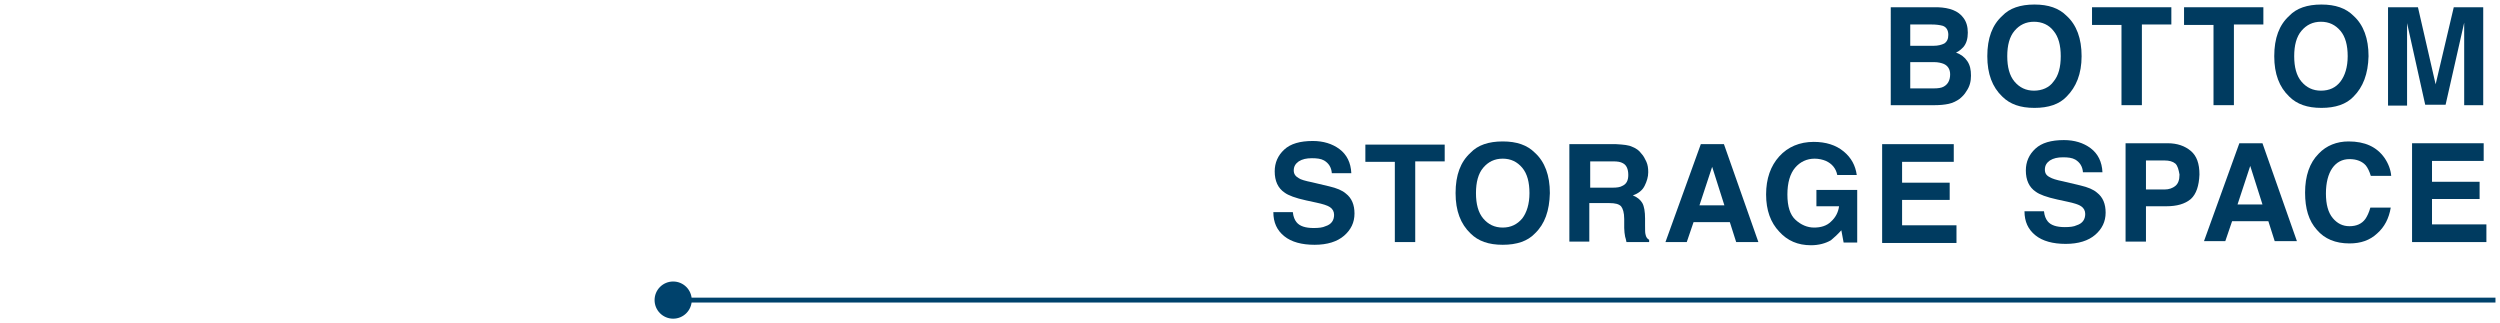
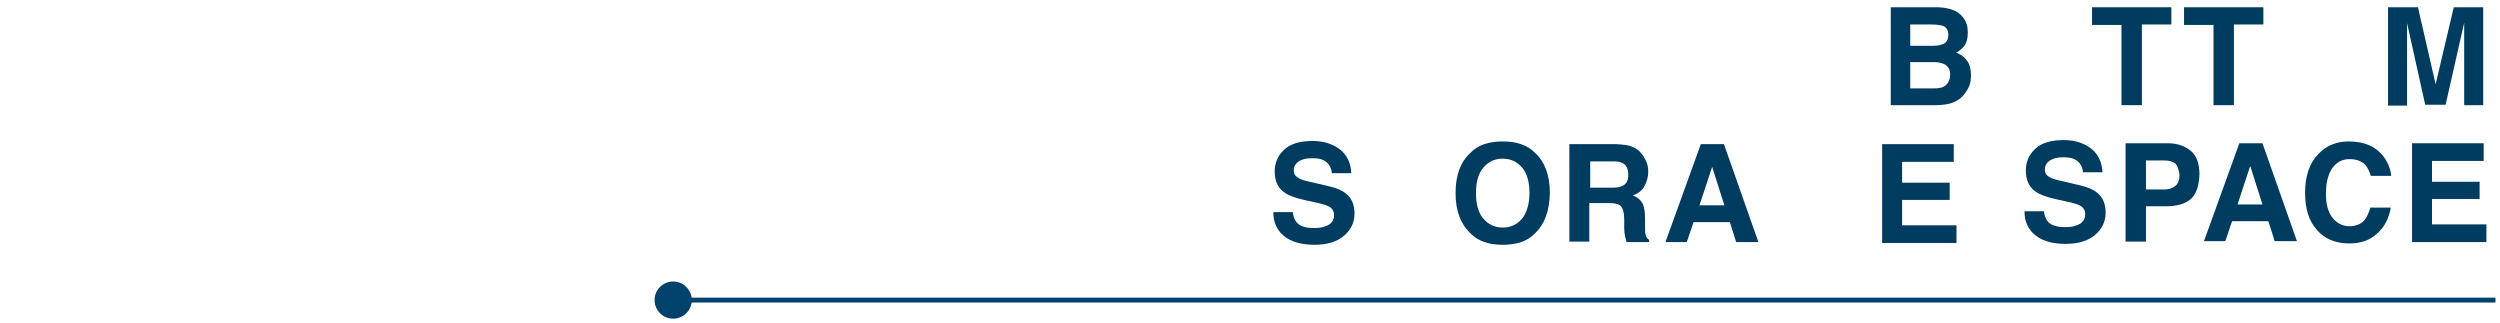
<svg xmlns="http://www.w3.org/2000/svg" version="1.1" id="レイヤー_1" x="0px" y="0px" viewBox="0 0 551.5 71.2" style="enable-background:new 0 0 551.5 71.2;" xml:space="preserve">
  <style type="text/css">
	.st0{fill:none;stroke:#00426C;stroke-width:1.077;stroke-miterlimit:10;}
	.st1{fill:#00426C;}
	.st2{fill:#003B60;}
</style>
  <line class="st0" x1="148.5" y1="66.2" x2="550.5" y2="66.2" />
  <circle class="st1" cx="148.5" cy="66.2" r="4.1" />
  <g>
    <g>
      <path class="st2" d="M433.1,3.9c0.7,0.9,1,2,1,3.3s-0.3,2.4-1,3.2c-0.4,0.4-0.9,0.9-1.6,1.2c1.1,0.4,1.9,1,2.5,1.9    s0.8,1.9,0.8,3.2c0,1.3-0.3,2.4-1,3.4c-0.4,0.7-0.9,1.2-1.5,1.7c-0.7,0.5-1.5,0.9-2.4,1.1s-2,0.3-3.1,0.3h-9.7V1.6h10.4    C430.1,1.7,432,2.4,433.1,3.9z M421.4,5.4v4.7h5.2c0.9,0,1.7-0.2,2.3-0.5c0.6-0.4,0.9-1,0.9-1.9c0-1-0.4-1.7-1.2-2    c-0.7-0.2-1.5-0.3-2.6-0.3C426,5.4,421.4,5.4,421.4,5.4z M421.4,13.7v5.8h5.2c0.9,0,1.7-0.1,2.2-0.4c0.9-0.5,1.4-1.4,1.4-2.7    c0-1.1-0.5-1.9-1.4-2.3c-0.5-0.2-1.2-0.4-2.2-0.4C426.6,13.7,421.4,13.7,421.4,13.7z" />
-       <path class="st2" d="M455.9,21.3c-1.6,1.7-4,2.5-7.1,2.5s-5.4-0.8-7.1-2.5c-2.2-2.1-3.3-5-3.3-8.9c0-4,1.1-6.9,3.3-8.9    c1.6-1.7,4-2.5,7.1-2.5s5.4,0.8,7.1,2.5c2.2,2,3.3,5,3.3,8.9S458,19.2,455.9,21.3z M453,18c1.1-1.3,1.6-3.2,1.6-5.6    s-0.5-4.3-1.6-5.6c-1-1.3-2.5-2-4.3-2c-1.8,0-3.2,0.7-4.3,2s-1.6,3.2-1.6,5.6s0.5,4.3,1.6,5.6c1.1,1.3,2.5,2,4.3,2    S452.1,19.3,453,18z" />
      <path class="st2" d="M479,1.6v3.8h-6.5v17.8H468V5.5h-6.5V1.6H479z" />
      <path class="st2" d="M499.3,1.6v3.8h-6.5v17.8h-4.5V5.5h-6.5V1.6H499.3z" />
-       <path class="st2" d="M519.2,21.3c-1.6,1.7-4,2.5-7.1,2.5c-3.1,0-5.4-0.8-7.1-2.5c-2.2-2.1-3.3-5-3.3-8.9c0-4,1.1-6.9,3.3-8.9    c1.6-1.7,4-2.5,7.1-2.5c3.1,0,5.4,0.8,7.1,2.5c2.2,2,3.3,5,3.3,8.9C522.4,16.3,521.3,19.2,519.2,21.3z M516.3,18    c1-1.3,1.6-3.2,1.6-5.6s-0.5-4.3-1.6-5.6c-1.1-1.3-2.5-2-4.3-2s-3.2,0.7-4.3,2c-1.1,1.3-1.6,3.2-1.6,5.6s0.5,4.3,1.6,5.6    c1.1,1.3,2.5,2,4.3,2C513.9,20,515.3,19.3,516.3,18z" />
      <path class="st2" d="M541.3,1.6h6.5v21.6h-4.2V8.6c0-0.4,0-1,0-1.8s0-1.3,0-1.8l-4.1,18.1H535l-4-18c0,0.4,0,1,0,1.8s0,1.3,0,1.8    v14.6h-4.2V1.6h6.6l3.9,17L541.3,1.6z" />
      <path class="st2" d="M285.2,46.8c0.1,1,0.4,1.7,0.8,2.2c0.7,0.9,2,1.3,3.8,1.3c1.1,0,2-0.1,2.6-0.4c1.3-0.4,1.9-1.3,1.9-2.5    c0-0.7-0.3-1.3-0.9-1.7c-0.6-0.4-1.6-0.7-3-1l-2.3-0.5c-2.3-0.5-3.9-1.1-4.7-1.7c-1.5-1-2.2-2.6-2.2-4.7c0-1.9,0.7-3.5,2.1-4.8    s3.5-1.9,6.3-1.9c2.3,0,4.3,0.6,5.9,1.8s2.5,3,2.6,5.3h-4.3c-0.1-1.3-0.7-2.2-1.7-2.8c-0.7-0.4-1.6-0.5-2.7-0.5    c-1.2,0-2.1,0.2-2.9,0.7c-0.7,0.5-1.1,1.1-1.1,2c0,0.8,0.4,1.3,1.1,1.7c0.4,0.3,1.4,0.6,2.9,0.9l3.8,0.9c1.7,0.4,2.9,0.9,3.7,1.6    c1.3,1,1.9,2.5,1.9,4.4c0,2-0.8,3.6-2.3,4.9c-1.5,1.3-3.7,2-6.5,2c-2.8,0-5.1-0.6-6.7-1.9c-1.6-1.3-2.4-3-2.4-5.3    C280.9,46.8,285.2,46.8,285.2,46.8z" />
-       <path class="st2" d="M318.7,31.8v3.8h-6.5v17.8h-4.5V35.7h-6.5v-3.8h17.5V31.8z" />
      <path class="st2" d="M338.6,51.5c-1.6,1.7-4,2.5-7.1,2.5s-5.4-0.8-7.1-2.5c-2.2-2.1-3.3-5-3.3-8.9c0-4,1.1-6.9,3.3-8.9    c1.6-1.7,4-2.5,7.1-2.5s5.4,0.8,7.1,2.5c2.2,2,3.3,5,3.3,8.9C341.8,46.5,340.8,49.4,338.6,51.5z M335.8,48.2    c1-1.3,1.6-3.2,1.6-5.6c0-2.4-0.5-4.3-1.6-5.6s-2.5-2-4.3-2c-1.8,0-3.2,0.7-4.3,2s-1.6,3.2-1.6,5.6c0,2.4,0.5,4.3,1.6,5.6    s2.5,2,4.3,2C333.3,50.2,334.7,49.5,335.8,48.2z" />
      <path class="st2" d="M360.1,32.4c0.8,0.3,1.5,0.8,2,1.5c0.5,0.5,0.8,1.2,1.1,1.8c0.3,0.7,0.4,1.4,0.4,2.3c0,1-0.3,2-0.8,3    s-1.4,1.7-2.6,2.1c1,0.4,1.7,1,2.1,1.7s0.6,1.9,0.6,3.4v1.5c0,1,0,1.7,0.1,2c0.1,0.6,0.4,1,0.8,1.2v0.5h-5    c-0.1-0.5-0.2-0.9-0.3-1.2c-0.1-0.6-0.2-1.2-0.2-1.9v-2c0-1.4-0.3-2.3-0.7-2.8c-0.5-0.5-1.3-0.7-2.6-0.7h-4.4v8.5h-4.4V31.8h10.3    C358.2,31.9,359.3,32,360.1,32.4z M350.8,35.6v5.8h4.9c1,0,1.7-0.1,2.2-0.4c0.9-0.4,1.3-1.2,1.3-2.4c0-1.3-0.4-2.2-1.2-2.6    c-0.5-0.3-1.2-0.4-2.1-0.4C355.9,35.6,350.8,35.6,350.8,35.6z" />
      <path class="st2" d="M375.2,31.8h5.1l7.6,21.6H383l-1.4-4.4h-8l-1.5,4.4h-4.7L375.2,31.8z M374.9,45.3h5.5l-2.7-8.5L374.9,45.3z" />
-       <path class="st2" d="M405.3,38.6c-0.3-1.5-1.2-2.5-2.5-3.1c-0.7-0.3-1.6-0.5-2.5-0.5c-1.7,0-3.2,0.7-4.3,2    c-1.1,1.3-1.7,3.3-1.7,5.9c0,2.7,0.6,4.5,1.8,5.6c1.2,1.1,2.6,1.7,4.1,1.7s2.8-0.4,3.7-1.3c1-0.9,1.6-2,1.8-3.4h-5v-3.6h9v11.6h-3    l-0.5-2.7c-0.9,1-1.7,1.7-2.3,2.2c-1.2,0.7-2.7,1.1-4.4,1.1c-2.9,0-5.2-1-7-3c-1.9-2-2.9-4.7-2.9-8.2s1-6.3,2.9-8.4    s4.5-3.2,7.6-3.2c2.7,0,4.9,0.7,6.6,2.1c1.7,1.4,2.6,3.1,2.9,5.2C409.6,38.6,405.3,38.6,405.3,38.6z" />
      <path class="st2" d="M431,35.7h-11.4v4.6h10.5v3.8h-10.5v5.6h12v3.9h-16.4V31.8H431V35.7z" />
      <path class="st2" d="M450.9,46.6c0.1,1,0.4,1.7,0.8,2.2c0.7,0.9,2,1.3,3.8,1.3c1.1,0,2-0.1,2.6-0.4c1.3-0.4,1.9-1.3,1.9-2.5    c0-0.7-0.3-1.3-0.9-1.7c-0.6-0.4-1.6-0.7-3-1l-2.3-0.5c-2.3-0.5-3.9-1.1-4.7-1.7c-1.5-1-2.2-2.6-2.2-4.7c0-1.9,0.7-3.5,2.1-4.8    c1.4-1.3,3.5-1.9,6.3-1.9c2.3,0,4.3,0.6,5.9,1.8c1.6,1.2,2.5,3,2.6,5.3h-4.3c-0.1-1.3-0.7-2.2-1.7-2.8c-0.7-0.4-1.6-0.5-2.7-0.5    c-1.2,0-2.1,0.2-2.9,0.7c-0.7,0.5-1.1,1.1-1.1,2c0,0.8,0.3,1.3,1.1,1.7c0.5,0.3,1.4,0.6,2.9,0.9l3.8,0.9c1.7,0.4,2.9,0.9,3.7,1.6    c1.3,1,1.9,2.5,1.9,4.4c0,2-0.8,3.6-2.3,4.9s-3.7,2-6.5,2s-5.1-0.6-6.7-1.9c-1.6-1.3-2.4-3-2.4-5.3H450.9z" />
      <path class="st2" d="M483.3,43.9c-1.3,1.1-3.1,1.6-5.4,1.6h-4.5v7.8h-4.5V31.6h9.3c2.1,0,3.8,0.6,5.1,1.7c1.3,1.1,1.9,2.8,1.9,5.2    C485.1,41,484.5,42.8,483.3,43.9z M479.9,36.1c-0.6-0.5-1.4-0.7-2.4-0.7h-4.1v6.4h4.1c1,0,1.8-0.3,2.4-0.8s0.9-1.3,0.9-2.5    C480.6,37.4,480.4,36.6,479.9,36.1z" />
      <path class="st2" d="M494,31.6h5.1l7.6,21.6h-4.9l-1.4-4.4h-8l-1.5,4.4h-4.7L494,31.6z M493.6,45.1h5.5l-2.7-8.5L493.6,45.1z" />
      <path class="st2" d="M511.5,33.9c1.7-1.8,4-2.7,6.6-2.7c3.6,0,6.2,1.2,7.9,3.6c0.9,1.3,1.4,2.7,1.5,4H523c-0.3-1-0.7-1.8-1.1-2.3    c-0.8-0.9-2-1.4-3.6-1.4c-1.6,0-2.9,0.7-3.8,2c-0.9,1.3-1.4,3.2-1.4,5.6s0.5,4.2,1.5,5.4c1,1.2,2.2,1.8,3.7,1.8s2.7-0.5,3.5-1.6    c0.4-0.6,0.8-1.4,1.1-2.5h4.5c-0.4,2.4-1.4,4.3-3,5.7c-1.6,1.5-3.6,2.2-6.1,2.2c-3.1,0-5.5-1-7.2-3c-1.8-2-2.6-4.7-2.6-8.2    C508.5,38.8,509.5,35.9,511.5,33.9z" />
      <path class="st2" d="M547.9,35.5h-11.4v4.6H547v3.8h-10.5v5.6h12v3.9h-16.4V31.6h15.8V35.5z" />
    </g>
  </g>
</svg>